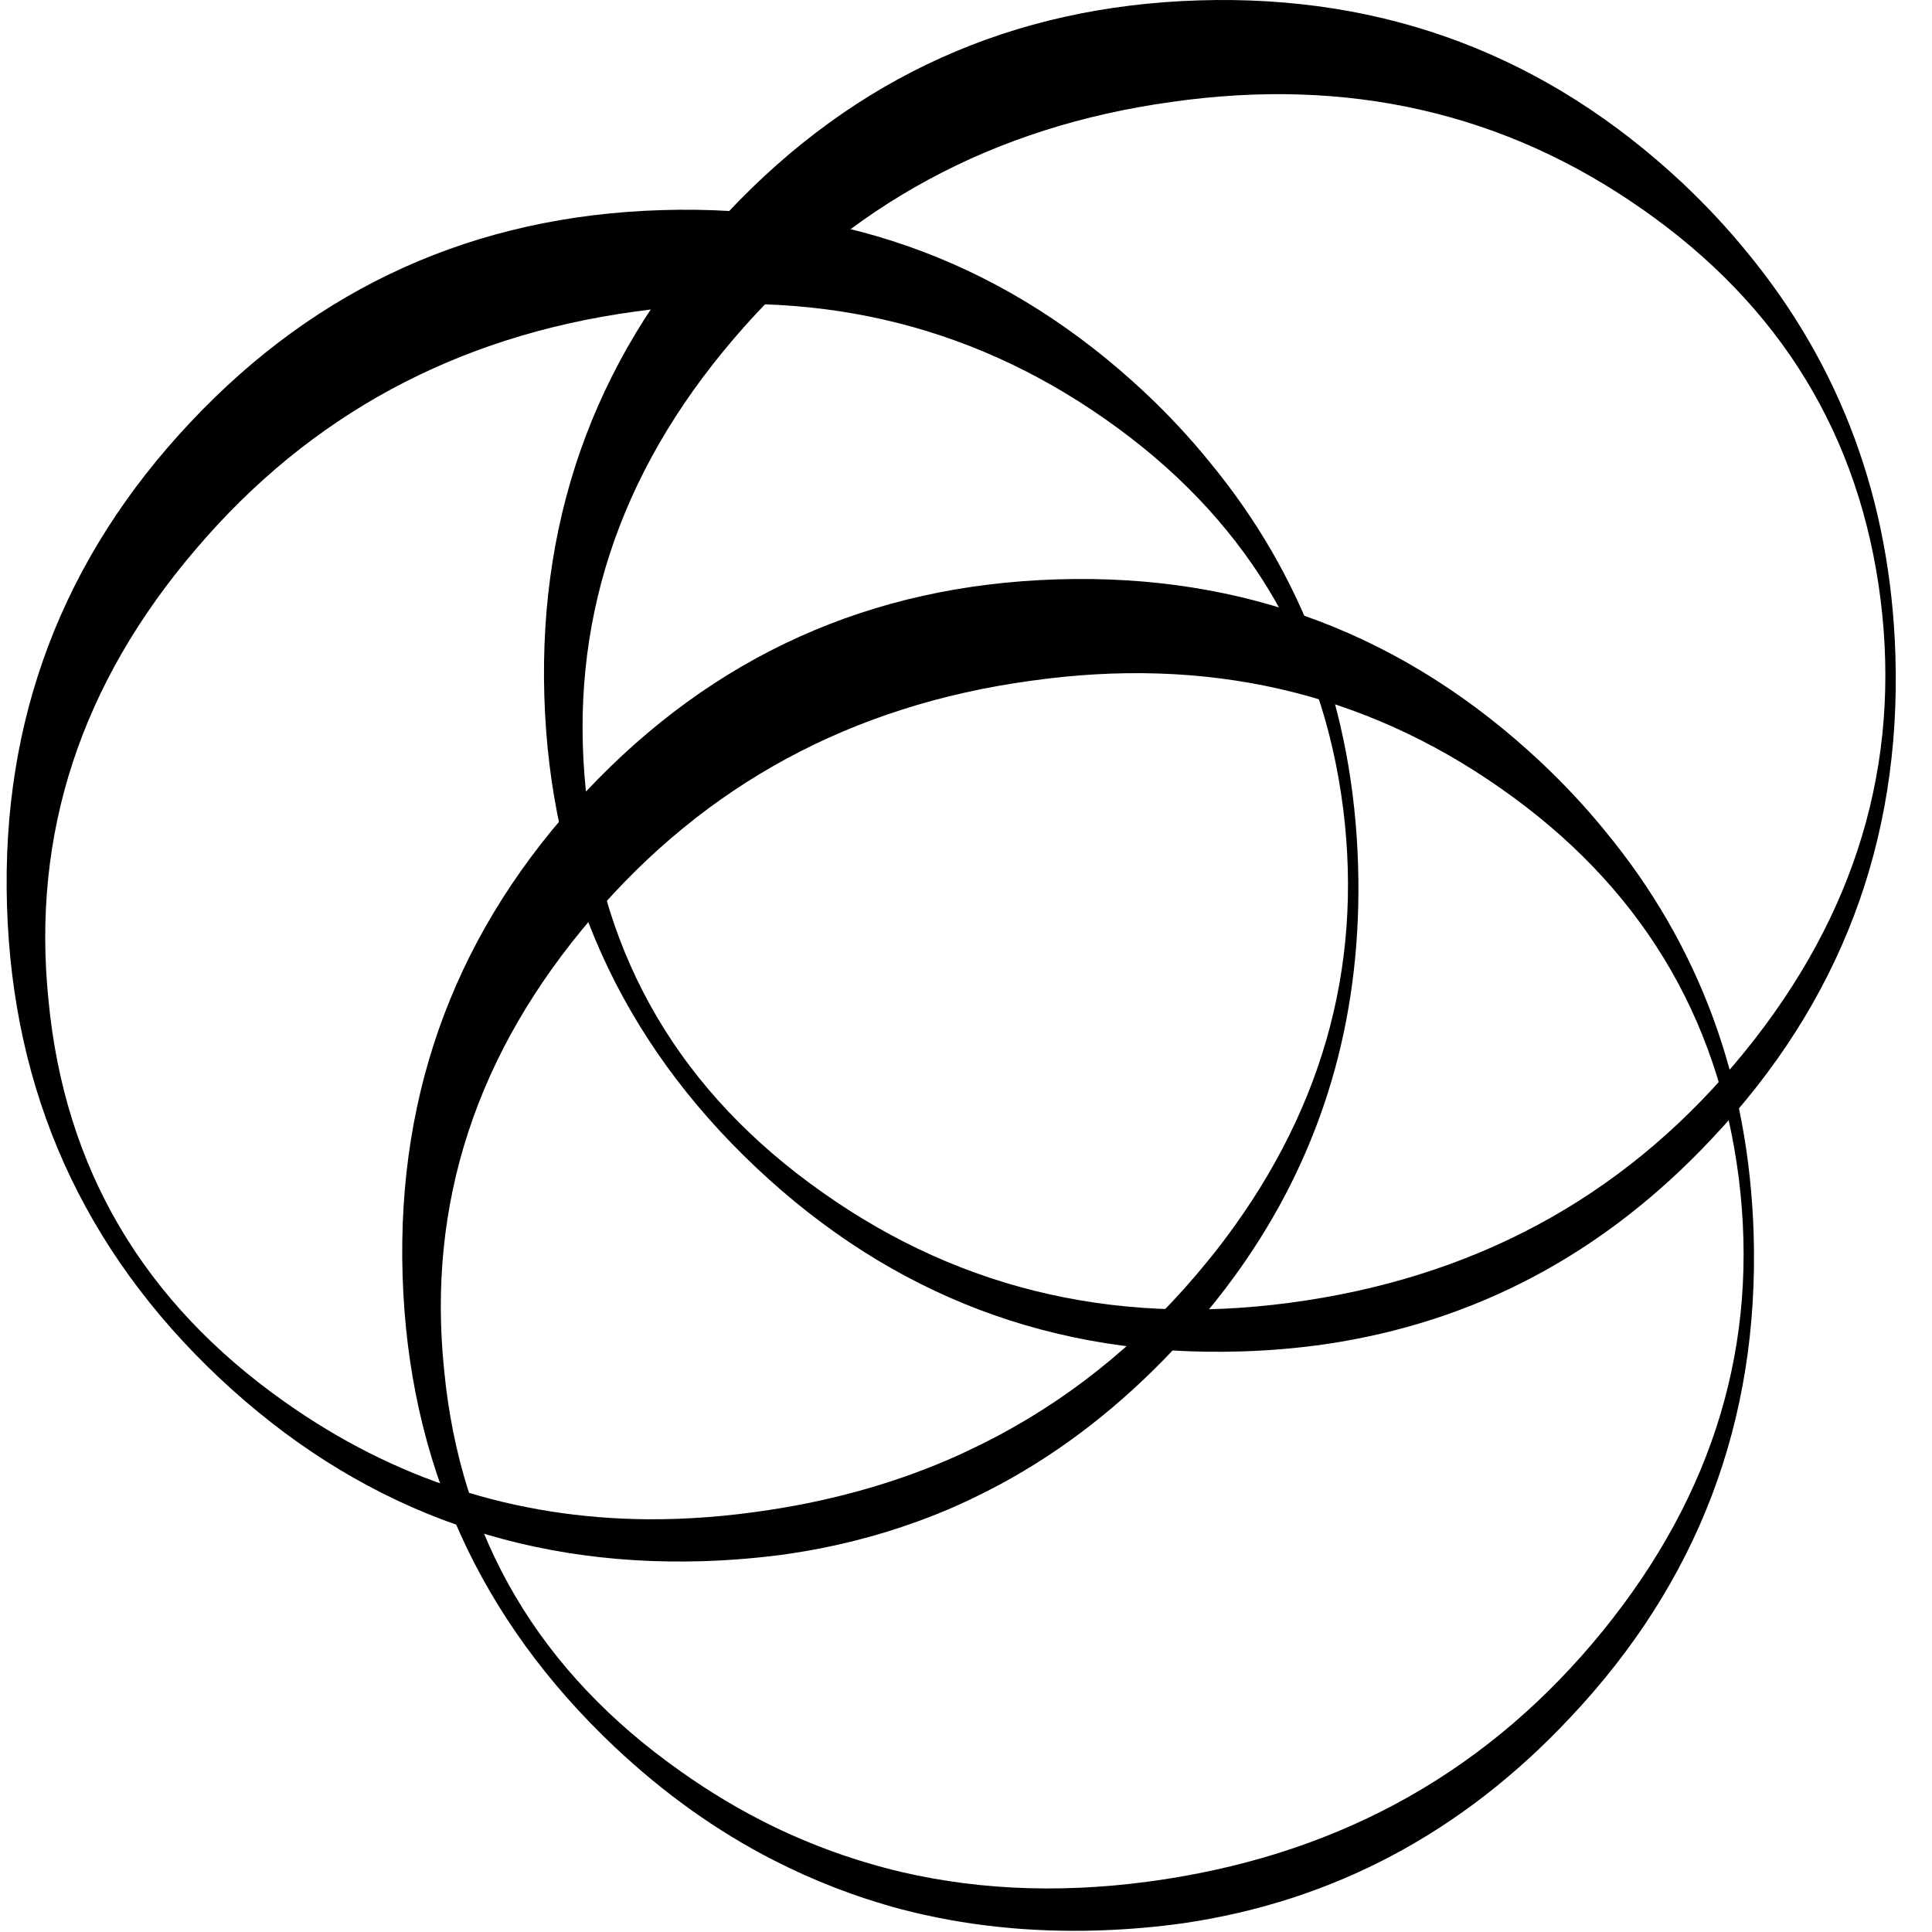
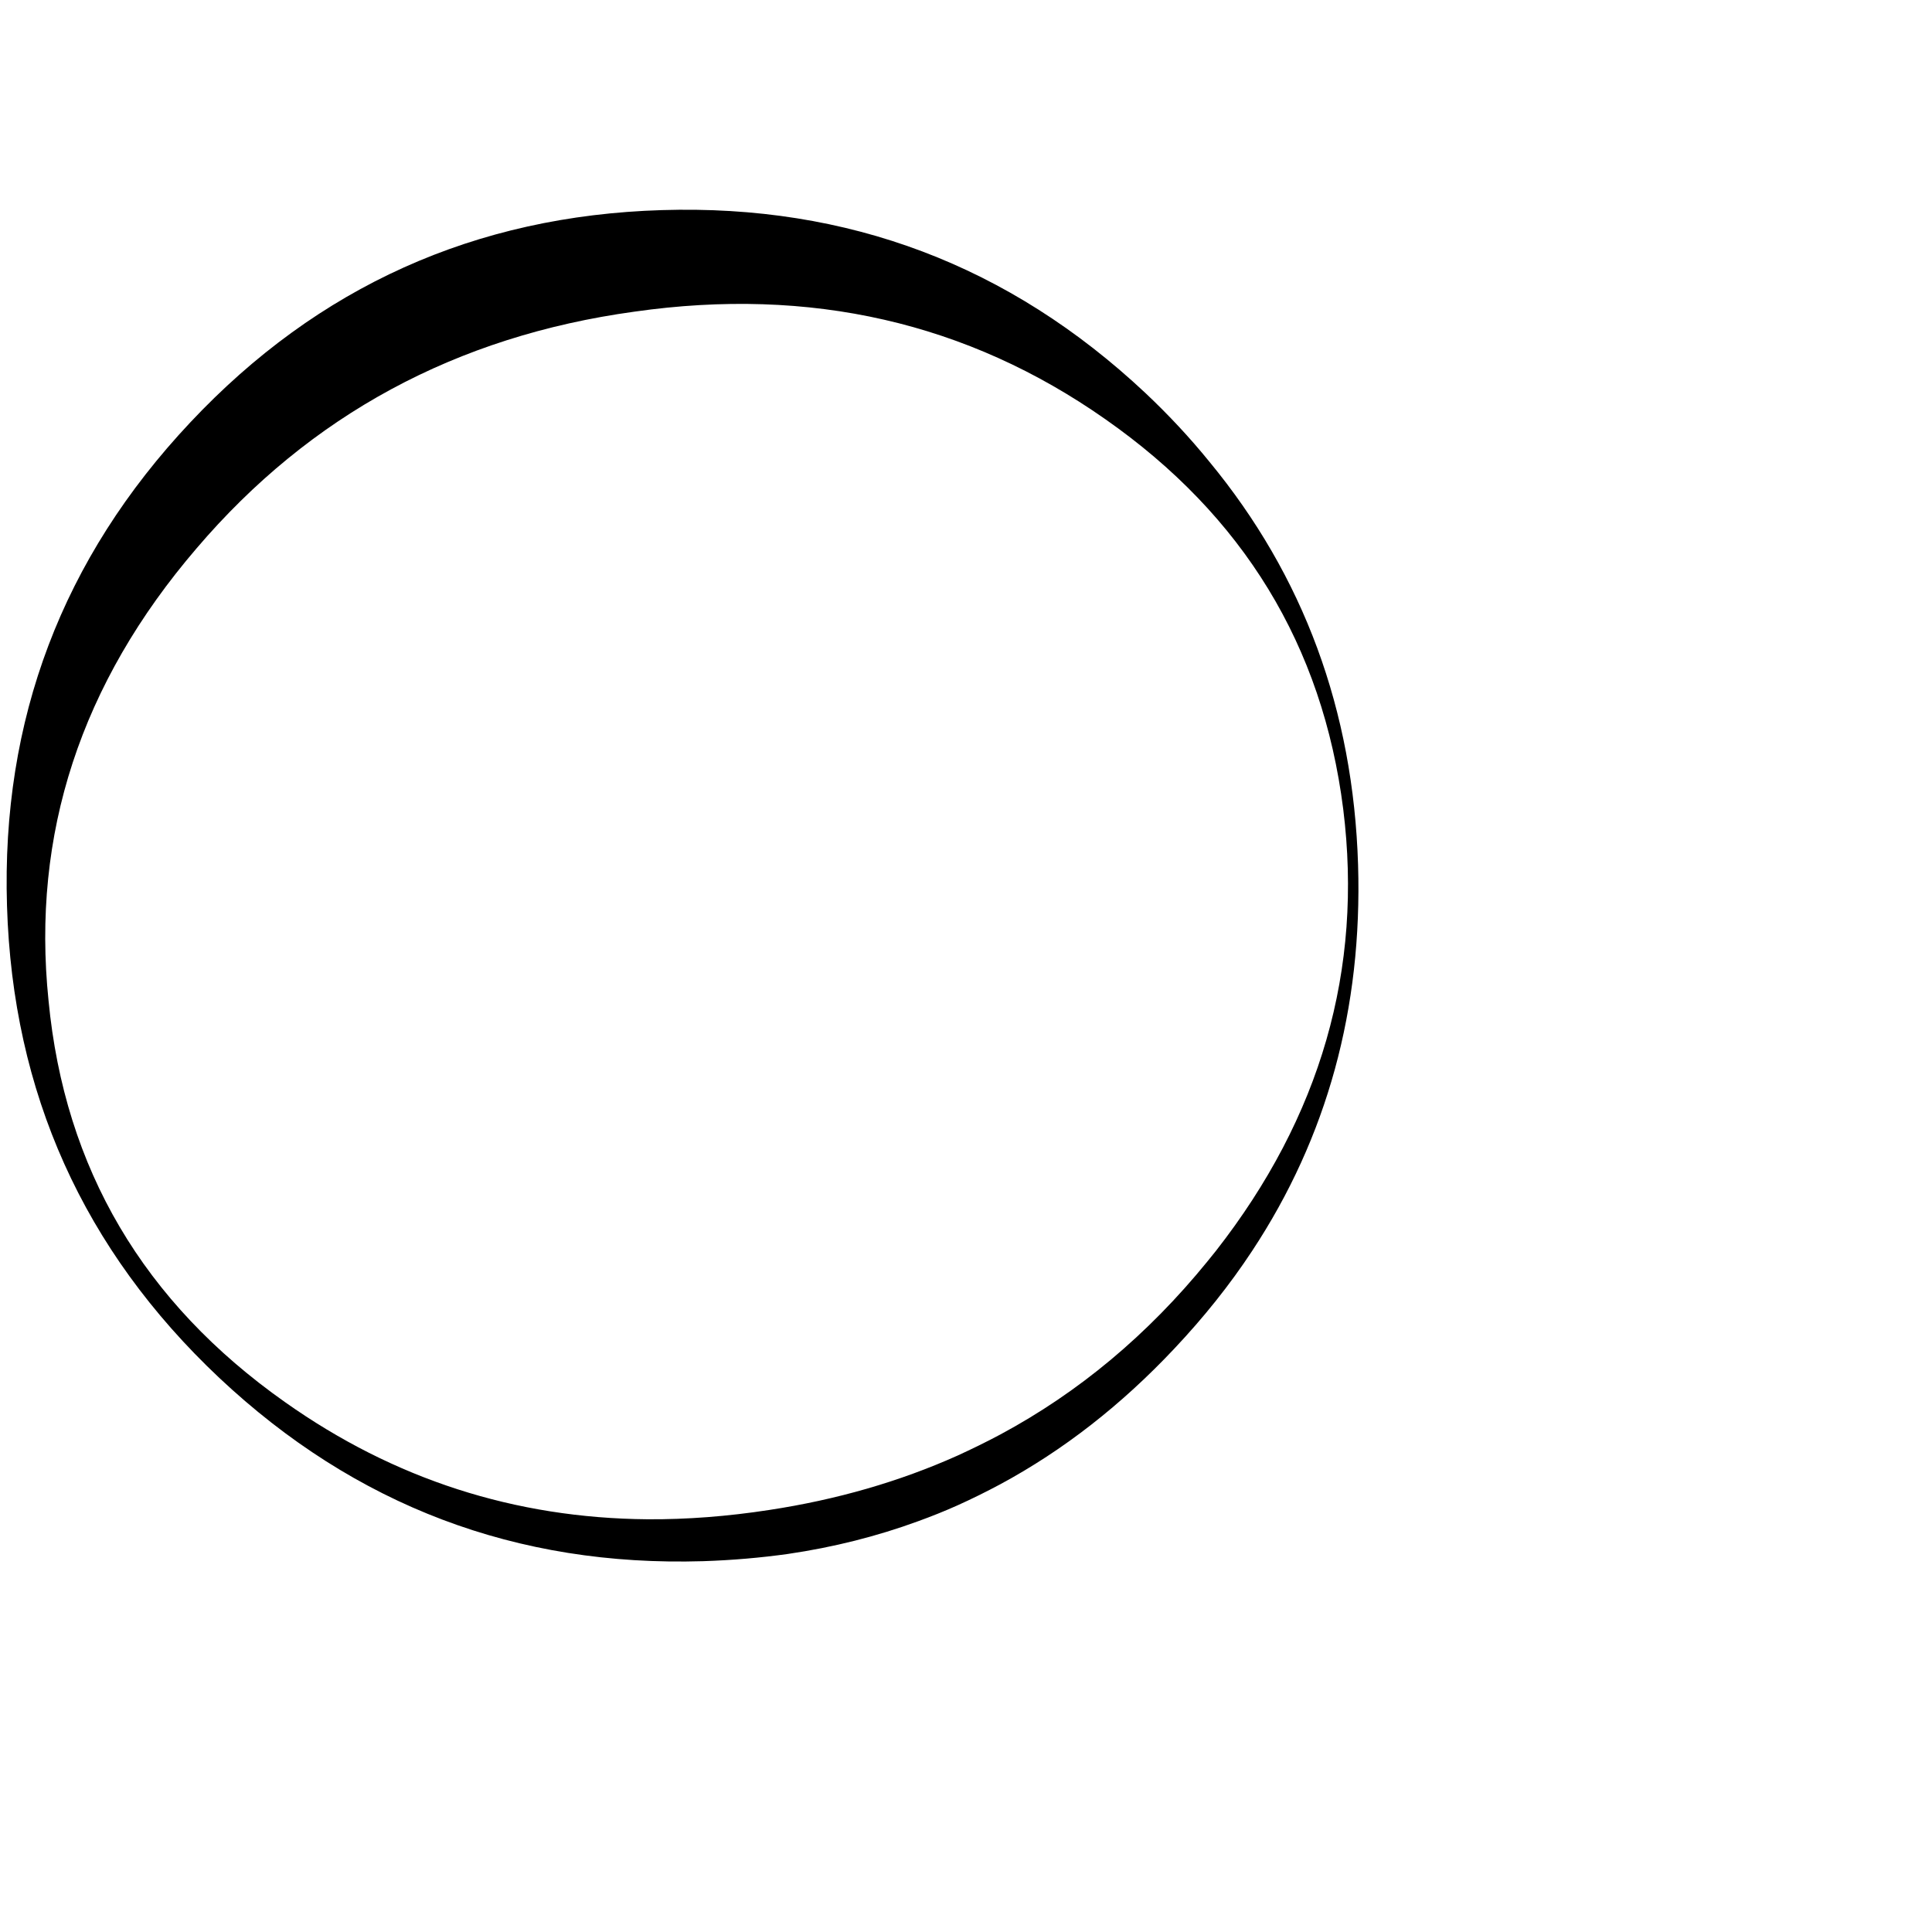
<svg xmlns="http://www.w3.org/2000/svg" width="16px" height="16px" viewBox="0 0 16 16" version="1.1">
  <title>favicon-svg</title>
  <desc>Created with Sketch.</desc>
  <defs />
  <g id="Icon" stroke="none" stroke-width="1" fill="none" fill-rule="evenodd">
    <g id="favicon" fill="#000000">
      <g id="Logo">
        <path d="M10.015,3.823 C9.855,3.626 9.679,3.437 9.486,3.255 C8.359,2.197 7.024,1.692 5.48,1.74 C3.935,1.787 2.633,2.373 1.576,3.498 C0.516,4.625 0.01,5.96 0.058,7.503 C0.105,9.049 0.691,10.351 1.816,11.411 C2.943,12.47 4.279,12.976 5.824,12.929 C6.064,12.921 6.298,12.901 6.526,12.869 C6.901,12.814 7.26,12.724 7.604,12.598 C7.714,12.558 7.822,12.515 7.929,12.467 C8.049,12.413 8.168,12.354 8.284,12.292 C8.807,12.01 9.287,11.635 9.726,11.168 C9.97,10.909 10.185,10.64 10.37,10.359 C10.991,9.418 11.283,8.353 11.247,7.162 C11.207,5.882 10.796,4.769 10.015,3.823 L10.015,3.823 Z M5.254,2.581 C6.712,2.373 8.011,2.67 9.153,3.471 C10.296,4.27 10.953,5.346 11.124,6.701 C11.289,8.029 10.938,9.249 10.07,10.359 C10.046,10.388 10.023,10.418 9.999,10.447 C9.506,11.053 8.934,11.531 8.284,11.88 C8.168,11.942 8.049,12 7.929,12.055 C7.449,12.27 6.929,12.42 6.37,12.505 C6.026,12.558 5.69,12.584 5.363,12.582 C4.263,12.573 3.263,12.25 2.362,11.613 C1.188,10.786 0.535,9.678 0.402,8.287 C0.26,6.909 0.668,5.66 1.628,4.541 C2.569,3.438 3.777,2.784 5.254,2.581 L5.254,2.581 Z" id="Red" />
-         <path d="M14.466,2.086 C14.306,1.89 14.129,1.7 13.936,1.518 C12.809,0.461 11.474,-0.044 9.931,0.003 C8.385,0.05 7.084,0.636 6.026,1.761 C4.967,2.888 4.461,4.223 4.508,5.767 C4.555,7.312 5.142,8.615 6.267,9.674 C7.393,10.733 8.729,11.239 10.275,11.192 C10.515,11.185 10.749,11.165 10.976,11.132 C12.216,10.95 13.283,10.383 14.176,9.431 C15.238,8.306 15.745,6.971 15.697,5.426 C15.657,4.146 15.247,3.033 14.466,2.086 L14.466,2.086 Z M13.603,1.734 C14.746,2.533 15.403,3.61 15.574,4.964 C15.744,6.328 15.369,7.576 14.449,8.71 C13.521,9.853 12.312,10.54 10.821,10.769 C9.317,11 7.981,10.702 6.813,9.876 C5.639,9.05 4.985,7.941 4.852,6.55 C4.71,5.173 5.119,3.924 6.078,2.804 C7.019,1.701 8.228,1.048 9.704,0.844 C11.162,0.636 12.462,0.933 13.603,1.734 L13.603,1.734 Z" id="Green" />
-         <path d="M13.292,6.881 C13.132,6.684 12.955,6.495 12.762,6.313 C11.635,5.255 10.3,4.75 8.757,4.798 C7.211,4.845 5.91,5.431 4.852,6.556 C3.793,7.683 3.287,9.018 3.334,10.561 C3.381,12.107 3.968,13.409 5.092,14.469 C5.5,14.853 5.936,15.164 6.4,15.402 C6.741,15.577 7.096,15.714 7.465,15.812 C7.982,15.947 8.527,16.005 9.101,15.987 C9.341,15.979 9.575,15.959 9.802,15.927 C11.042,15.745 12.109,15.178 13.002,14.226 C14.064,13.101 14.57,11.765 14.523,10.22 C14.483,8.94 14.073,7.827 13.292,6.881 L13.292,6.881 Z M14.4,9.759 C14.57,11.122 14.195,12.371 13.275,13.505 C12.347,14.648 11.138,15.334 9.647,15.563 C8.875,15.682 8.148,15.662 7.465,15.503 C7.097,15.416 6.743,15.29 6.4,15.124 C6.138,14.996 5.884,14.845 5.639,14.671 C4.464,13.844 3.811,12.736 3.678,11.345 C3.536,9.967 3.945,8.718 4.904,7.599 C5.845,6.496 7.054,5.842 8.53,5.639 C9.988,5.431 11.288,5.728 12.429,6.529 C13.572,7.328 14.229,8.404 14.4,9.759 L14.4,9.759 Z" id="Black" />
      </g>
    </g>
  </g>
</svg>